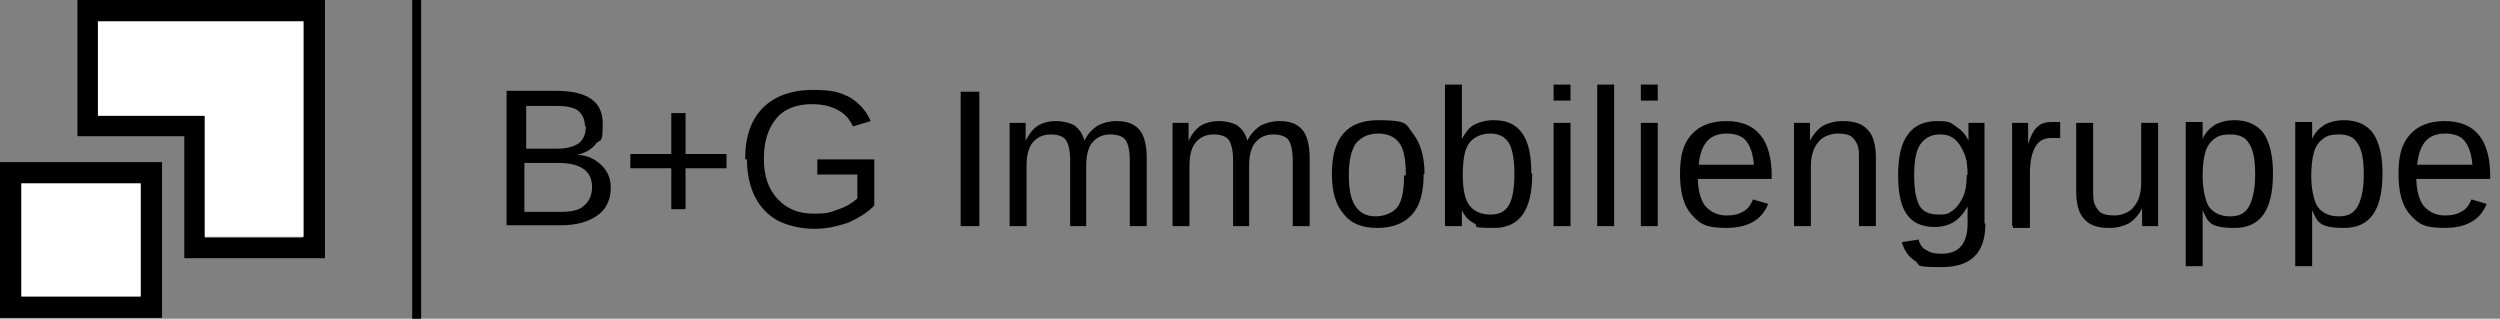
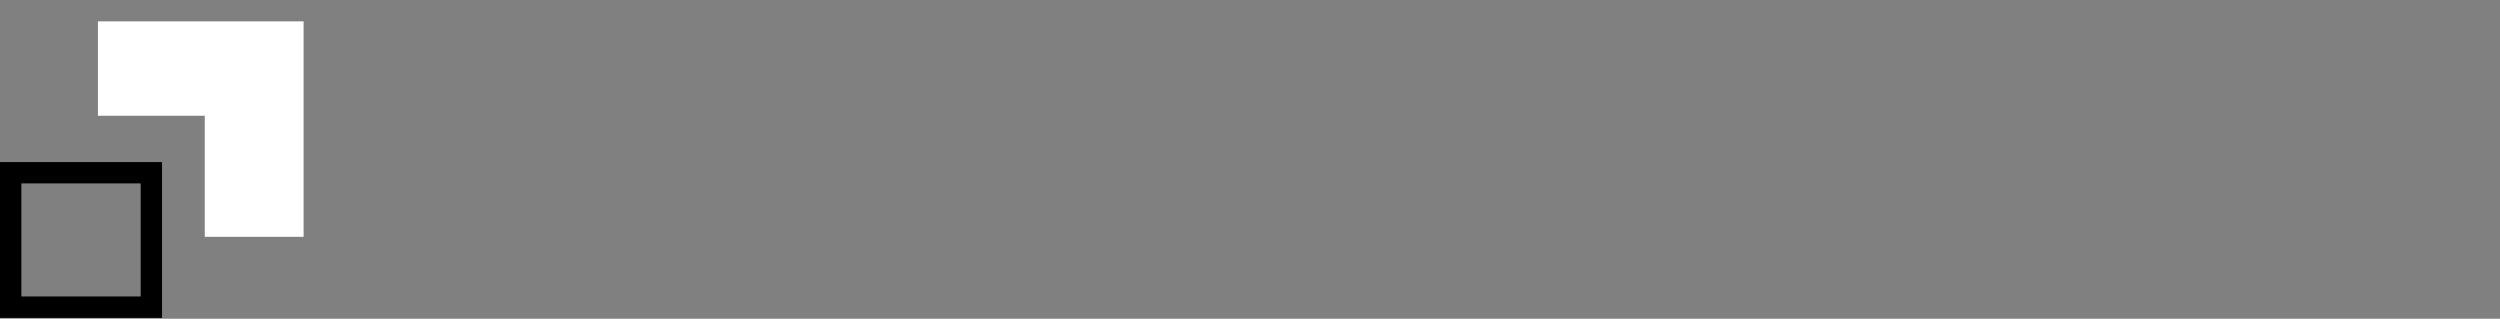
<svg xmlns="http://www.w3.org/2000/svg" id="Ebene_1" viewBox="0 0 280.8 35.8">
  <rect x="0" y="0" width="280.8" height="35.8" fill="#808080" stroke="none" />
  <defs>
    <style>      .st0 {        fill: #fff;      }    </style>
  </defs>
-   <path d="M36.5,0v29h-15.8v-13.7h-12V0h27.8ZM34.1,2.4H11v10.6h12v13.7h11V2.4h0Z" />
  <path d="M0,18.2h18.2v17.5H0v-17.5ZM15.8,20.6H2.4v12.7h13.4s0-12.7,0-12.7Z" />
-   <rect x="46.3" width="1" height="35.8" />
  <polygon class="st0" points="34.1 2.4 34.1 26.6 23 26.6 23 13 11 13 11 2.4 34.1 2.4" />
-   <rect class="st0" x="2.4" y="20.6" width="13.4" height="12.7" />
-   <path d="M68.6,21.1c0,1.3-.5,2.4-1.5,3.1s-2.3,1.1-4.1,1.1h-6.1v-15.1h5.5c3.6,0,5.3,1.2,5.3,3.7s-.3,1.6-.8,2.3c-.5.6-1.2,1-2.1,1.2,1.2,0,2.1.5,2.8,1.2.7.7,1,1.5,1,2.5ZM65.7,14.2c0-.8-.3-1.4-.8-1.8-.6-.4-1.4-.5-2.4-.5h-3.4v4.8h3.4c1.1,0,1.9-.2,2.5-.6.5-.4.8-1,.8-1.9h0ZM66.5,21c0-1.8-1.3-2.7-3.8-2.7h-3.8v5.5h4c1.3,0,2.2-.2,2.7-.7.6-.5.9-1.2.9-2.1ZM77,18.9v4.6h-1.6v-4.6h-4.6v-1.6h4.6v-4.6h1.6v4.6h4.6v1.6h-4.6ZM83.7,17.8c0-2.5.7-4.4,2-5.7,1.3-1.3,3.2-2,5.6-2s3,.3,4.1.8c1,.6,1.9,1.5,2.4,2.7l-2,.6c-.4-.9-1-1.5-1.8-1.9-.8-.4-1.7-.6-2.8-.6-1.7,0-3.1.5-4,1.6-.9,1.1-1.4,2.5-1.4,4.5s.5,3.4,1.5,4.5c1,1.1,2.3,1.7,4.1,1.7s1.9-.2,2.8-.5,1.5-.7,2.1-1.2v-2.7h-4.5v-1.7h6.4v5.2c-.8.8-1.8,1.4-2.9,1.9-1.2.4-2.4.7-3.8.7s-2.9-.3-4.1-.9c-1.1-.6-2-1.5-2.6-2.7-.6-1.2-.9-2.6-.9-4.2h-.2ZM107.9,25.4v-15.1h2.1v15.1h-2.1ZM120.2,25.4v-7.4c0-1.1-.2-1.9-.5-2.3-.3-.4-.9-.6-1.7-.6s-1.5.3-2,.9-.7,1.5-.7,2.7v6.7h-1.9v-11.6h1.8v2c.4-.8.9-1.4,1.4-1.7.5-.3,1.2-.5,2-.5s1.6.2,2.1.5c.5.4.9.9,1.1,1.7.4-.8.9-1.3,1.5-1.7.6-.3,1.3-.5,2.1-.5,1.2,0,2,.3,2.6,1,.5.6.8,1.7.8,3.1v7.7h-1.9v-7.4c0-1.1-.2-1.9-.5-2.3-.3-.4-.9-.6-1.7-.6s-1.5.3-2,.9-.7,1.5-.7,2.7v6.7h-1.9,0ZM138.5,25.4v-7.4c0-1.1-.2-1.9-.5-2.3-.3-.4-.9-.6-1.7-.6s-1.5.3-2,.9-.7,1.5-.7,2.7v6.7h-1.9v-11.6h1.8v2c.4-.8.9-1.4,1.4-1.7.5-.3,1.2-.5,2-.5s1.6.2,2.1.5c.5.4.9.9,1.1,1.7.4-.8.9-1.3,1.5-1.7.6-.3,1.3-.5,2.1-.5,1.2,0,2,.3,2.6,1,.5.6.8,1.7.8,3.1v7.7h-1.9v-7.4c0-1.1-.2-1.9-.5-2.3-.3-.4-.9-.6-1.7-.6s-1.5.3-2,.9-.7,1.5-.7,2.7v6.7h-1.9,0ZM159.9,19.6c0,2-.4,3.5-1.3,4.5-.9,1-2.2,1.5-3.9,1.5s-3-.5-3.8-1.6c-.9-1-1.3-2.5-1.3-4.5,0-4,1.7-6,5.2-6s3.1.5,3.9,1.5c.8,1,1.3,2.5,1.3,4.5h0ZM157.9,19.6c0-1.6-.2-2.8-.7-3.5-.5-.7-1.3-1.1-2.4-1.1s-1.9.4-2.5,1.1c-.5.7-.8,1.9-.8,3.5s.2,2.7.7,3.5c.5.8,1.3,1.2,2.3,1.2s2-.4,2.5-1.1.7-1.9.7-3.5h.2ZM172.1,19.5c0,4.1-1.4,6.1-4.3,6.1s-1.6-.2-2.2-.5c-.6-.3-1.1-.8-1.4-1.5v1.8h-1.9v-15.9h1.9v6.1c.4-.7.8-1.3,1.4-1.6.6-.3,1.3-.5,2.2-.5,1.5,0,2.5.5,3.2,1.5s1,2.5,1,4.5h.1ZM170.1,19.6c0-1.6-.2-2.8-.6-3.5-.4-.7-1.1-1.1-2.1-1.1s-1.9.4-2.4,1.1c-.5.7-.7,1.9-.7,3.5s.2,2.7.7,3.4,1.3,1.1,2.4,1.1,1.7-.4,2.1-1.1c.4-.7.6-1.9.6-3.5h0ZM174.5,11.3v-1.8h1.9v1.8h-1.9ZM174.5,25.4v-11.6h1.9v11.6h-1.9ZM179.4,25.4v-15.9h1.9v15.9h-1.9ZM184.3,11.3v-1.8h1.9v1.8h-1.9ZM184.3,25.4v-11.6h1.9v11.6h-1.9ZM190.7,20c0,1.3.3,2.4.8,3.1.6.7,1.4,1.1,2.4,1.1s1.5-.2,2-.5.8-.8,1-1.3l1.7.5c-.7,1.8-2.3,2.7-4.7,2.7s-3-.5-3.9-1.5-1.3-2.5-1.3-4.6.4-3.4,1.3-4.4c.9-1,2.2-1.5,3.9-1.5,3.4,0,5.1,2.1,5.1,6.2v.3h-8.3ZM197,18.5c-.1-1.2-.4-2.1-.9-2.7-.5-.6-1.3-.8-2.2-.8s-1.7.3-2.2.9c-.5.6-.8,1.5-.9,2.6h6.3-.1ZM208.8,25.4v-7.4c0-.8,0-1.4-.2-1.8-.2-.4-.4-.7-.7-.9s-.8-.3-1.5-.3-1.7.3-2.2,1c-.5.6-.8,1.5-.8,2.7v6.7h-1.9v-11.6h1.8v2c.4-.8,1-1.4,1.5-1.7.6-.3,1.3-.5,2.2-.5,1.3,0,2.2.3,2.8,1,.6.6.9,1.7.9,3.1v7.7h-1.9ZM223,25.1c0,3.3-1.6,4.9-4.9,4.9s-2.3-.2-3-.7c-.8-.5-1.2-1.2-1.5-2.1l1.9-.3c.1.5.4,1,.9,1.2.4.3,1,.4,1.7.4,1.9,0,2.9-1.1,2.9-3.4v-1.9c-.4.7-.9,1.3-1.5,1.7-.6.4-1.4.6-2.2.6-1.4,0-2.5-.5-3.1-1.4-.7-.9-1-2.4-1-4.5s.4-3.6,1.1-4.5c.7-1,1.8-1.5,3.3-1.5s1.5.2,2.1.6c.6.4,1.1.9,1.4,1.6v-2h1.8v11.3h.1ZM221,19.6c0-.9-.1-1.8-.4-2.4-.3-.7-.6-1.2-1.1-1.6-.5-.4-1-.5-1.6-.5-1,0-1.7.4-2.2,1.1s-.7,1.9-.7,3.5.2,2.7.6,3.4c.4.7,1.1,1,2.2,1s1.1-.2,1.6-.5c.5-.4.8-.9,1.1-1.5.3-.7.4-1.5.4-2.4h0ZM226,25.4v-11.6h1.8v2.4c.3-1,.7-1.7,1.1-2,.4-.4,1-.5,1.7-.5s.5,0,.8,0v1.8c-.3,0-.6,0-1,0-.8,0-1.4.3-1.8,1-.4.7-.6,1.7-.6,3v6.1h-1.9v-.2ZM235.1,13.8v7.4c0,.8,0,1.4.2,1.8s.4.7.7.9c.3.2.8.3,1.5.3s1.7-.3,2.2-1c.5-.6.8-1.5.8-2.7v-6.7h1.9v11.6h-1.8v-2c-.4.8-1,1.4-1.5,1.7-.6.3-1.3.5-2.2.5-1.3,0-2.2-.3-2.8-1-.6-.6-.9-1.7-.9-3.1v-7.7h1.9ZM255.3,19.5c0,4.1-1.4,6.1-4.3,6.1s-3-.7-3.6-2v6.3h-1.9V13.7h1.9v1.9c.3-.7.8-1.2,1.4-1.6.6-.3,1.3-.5,2.2-.5,1.4,0,2.5.5,3.2,1.4.7,1,1.1,2.5,1.1,4.5h0ZM253.3,19.6c0-1.6-.2-2.8-.7-3.5-.4-.7-1.1-1-2.1-1s-1.4.2-1.8.5c-.4.3-.8.8-1,1.5-.2.7-.3,1.6-.3,2.7s.2,2.6.7,3.4c.5.7,1.3,1.1,2.4,1.1s1.7-.4,2.1-1.1c.4-.7.7-1.9.7-3.6h0ZM267.6,19.5c0,4.1-1.4,6.1-4.3,6.1s-3-.7-3.6-2v6.3h-1.9V13.7h1.9v1.9c.3-.7.8-1.2,1.4-1.6.6-.3,1.3-.5,2.2-.5,1.4,0,2.5.5,3.2,1.4.7,1,1.1,2.5,1.1,4.5h0ZM265.5,19.6c0-1.6-.2-2.8-.7-3.5-.4-.7-1.1-1-2.1-1s-1.4.2-1.8.5c-.4.3-.8.8-1,1.5-.2.7-.3,1.6-.3,2.7s.2,2.6.7,3.4c.5.7,1.3,1.1,2.4,1.1s1.7-.4,2.1-1.1.7-1.9.7-3.6h0ZM271.4,20c0,1.3.3,2.4.8,3.1.6.7,1.4,1.1,2.4,1.1s1.5-.2,2-.5.8-.8,1-1.3l1.7.5c-.7,1.8-2.3,2.7-4.7,2.7s-3-.5-3.9-1.5-1.3-2.5-1.3-4.6.4-3.4,1.3-4.4,2.2-1.5,3.9-1.5c3.4,0,5.1,2.1,5.1,6.2v.3h-8.3ZM277.7,18.5c-.1-1.2-.4-2.1-.9-2.7-.5-.6-1.3-.8-2.2-.8s-1.7.3-2.2.9c-.5.6-.8,1.5-.9,2.6h6.3,0Z" />
</svg>